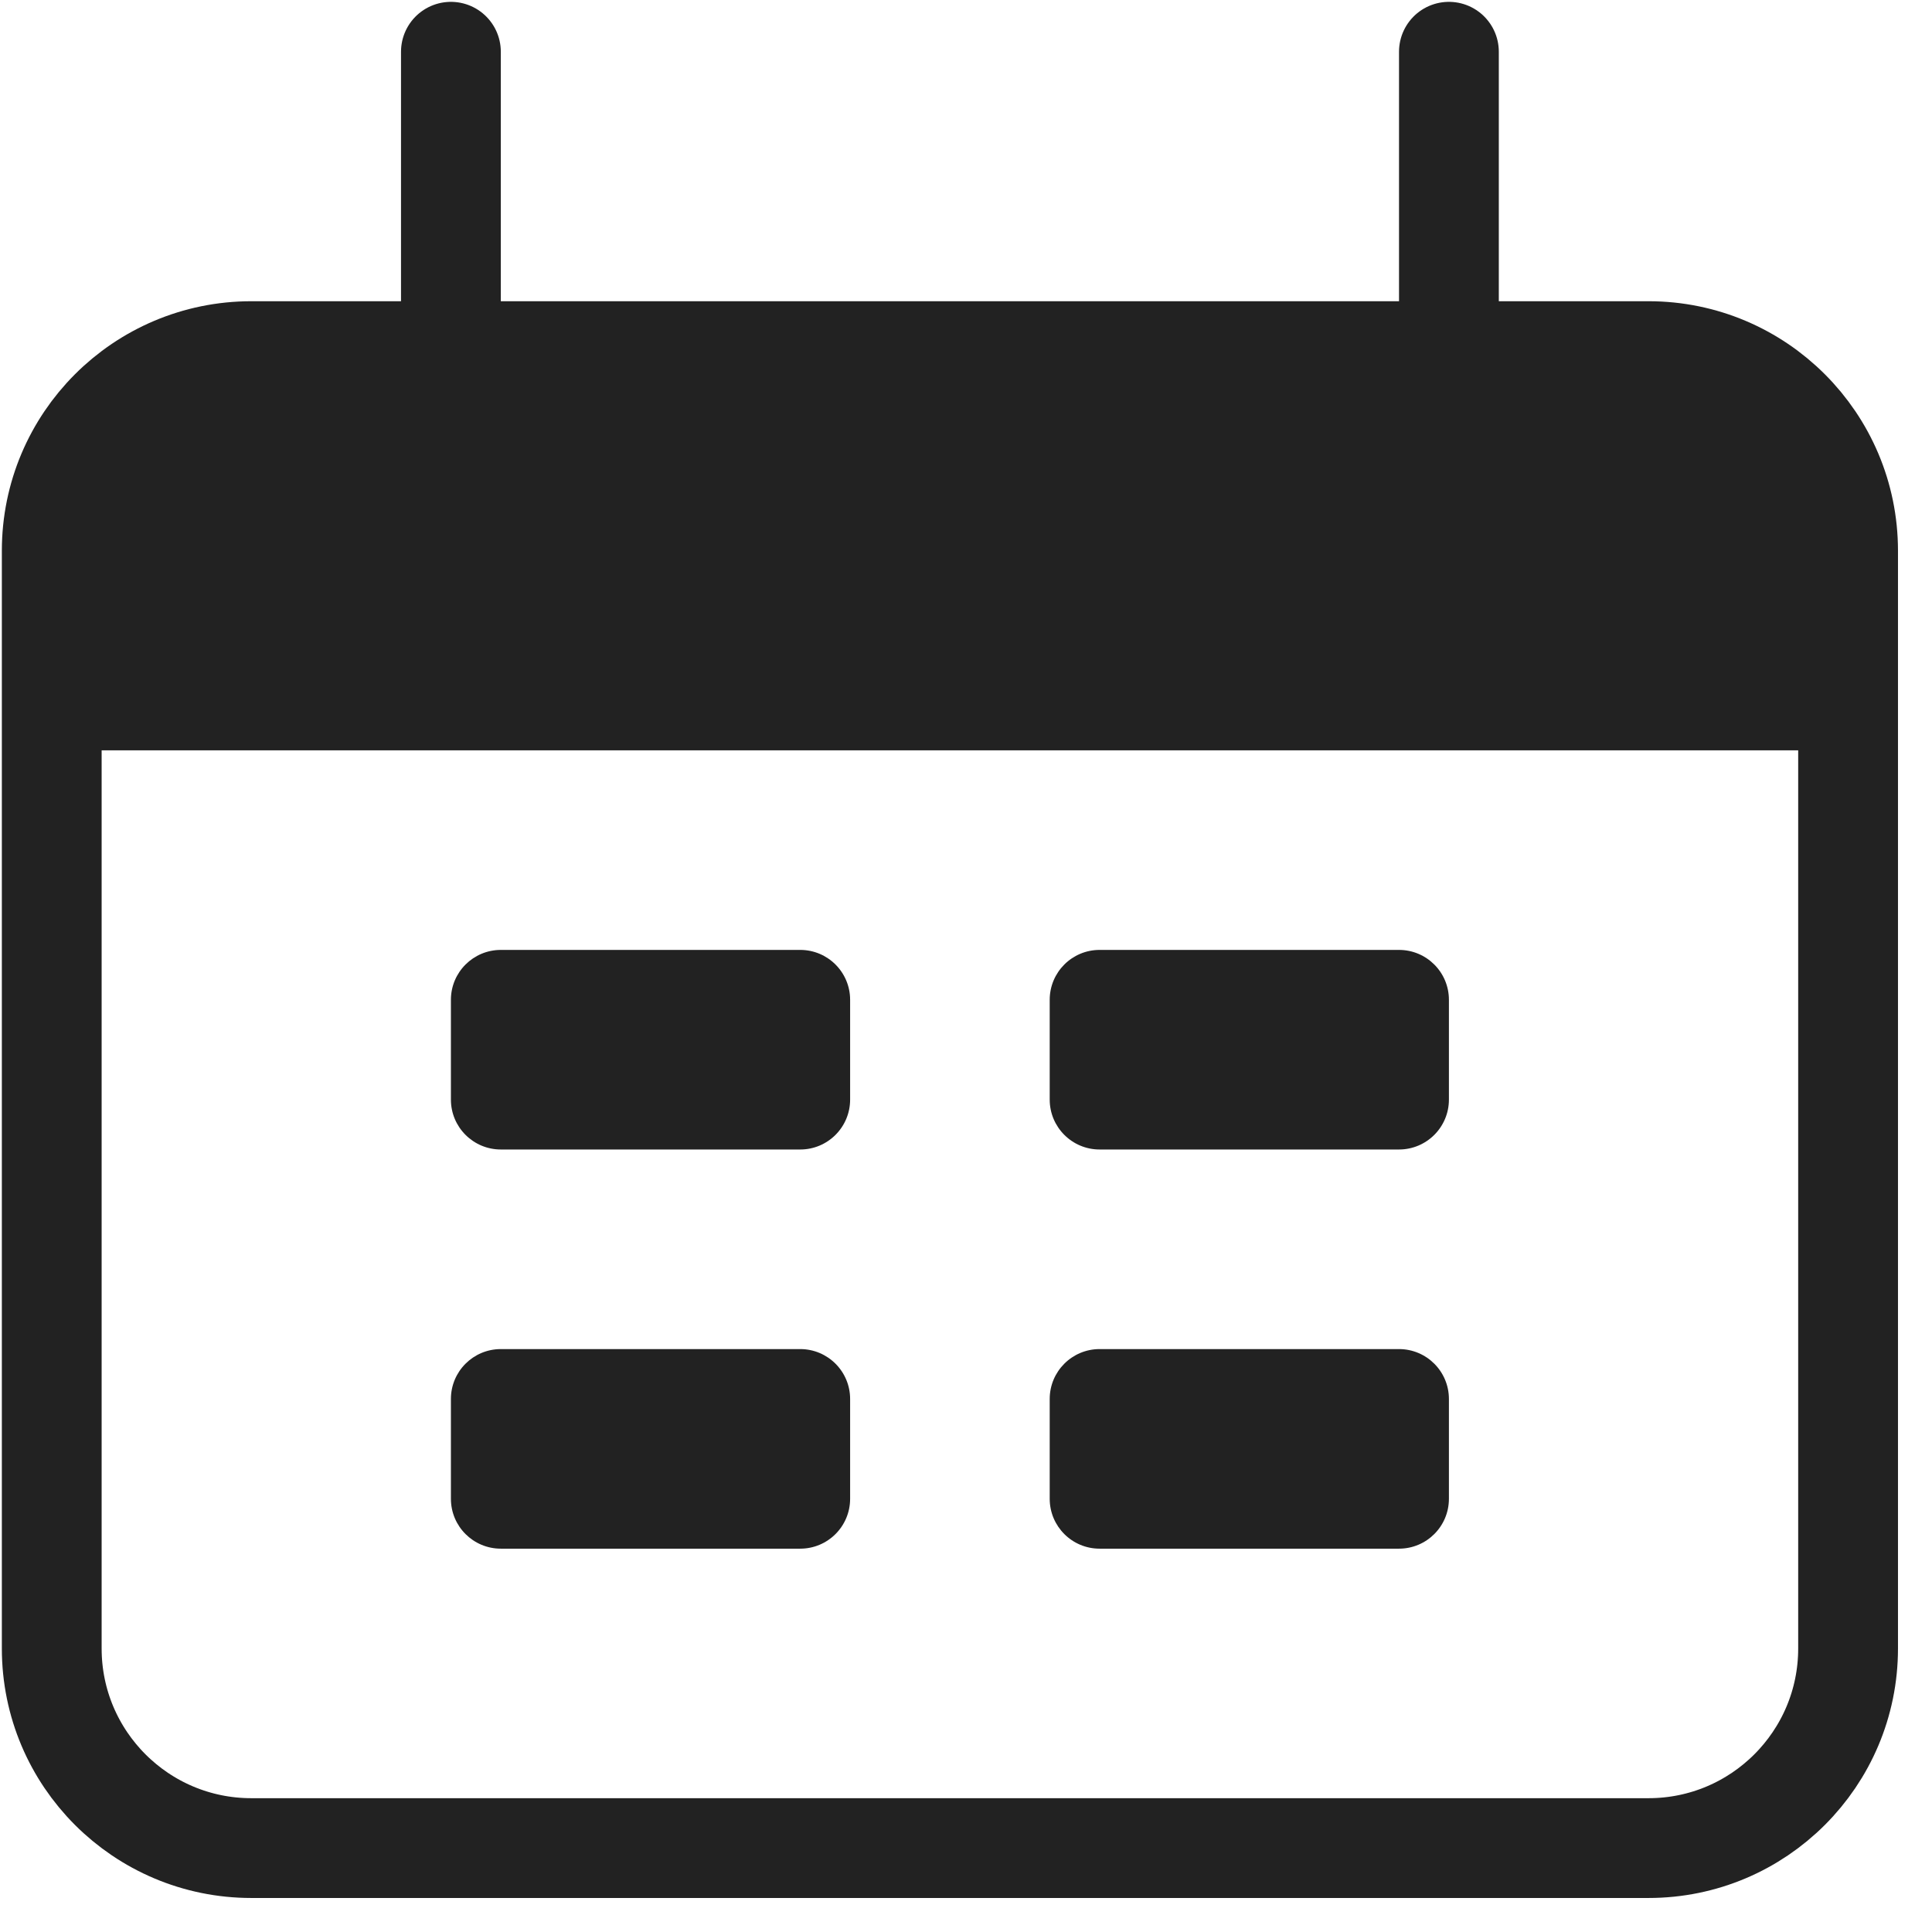
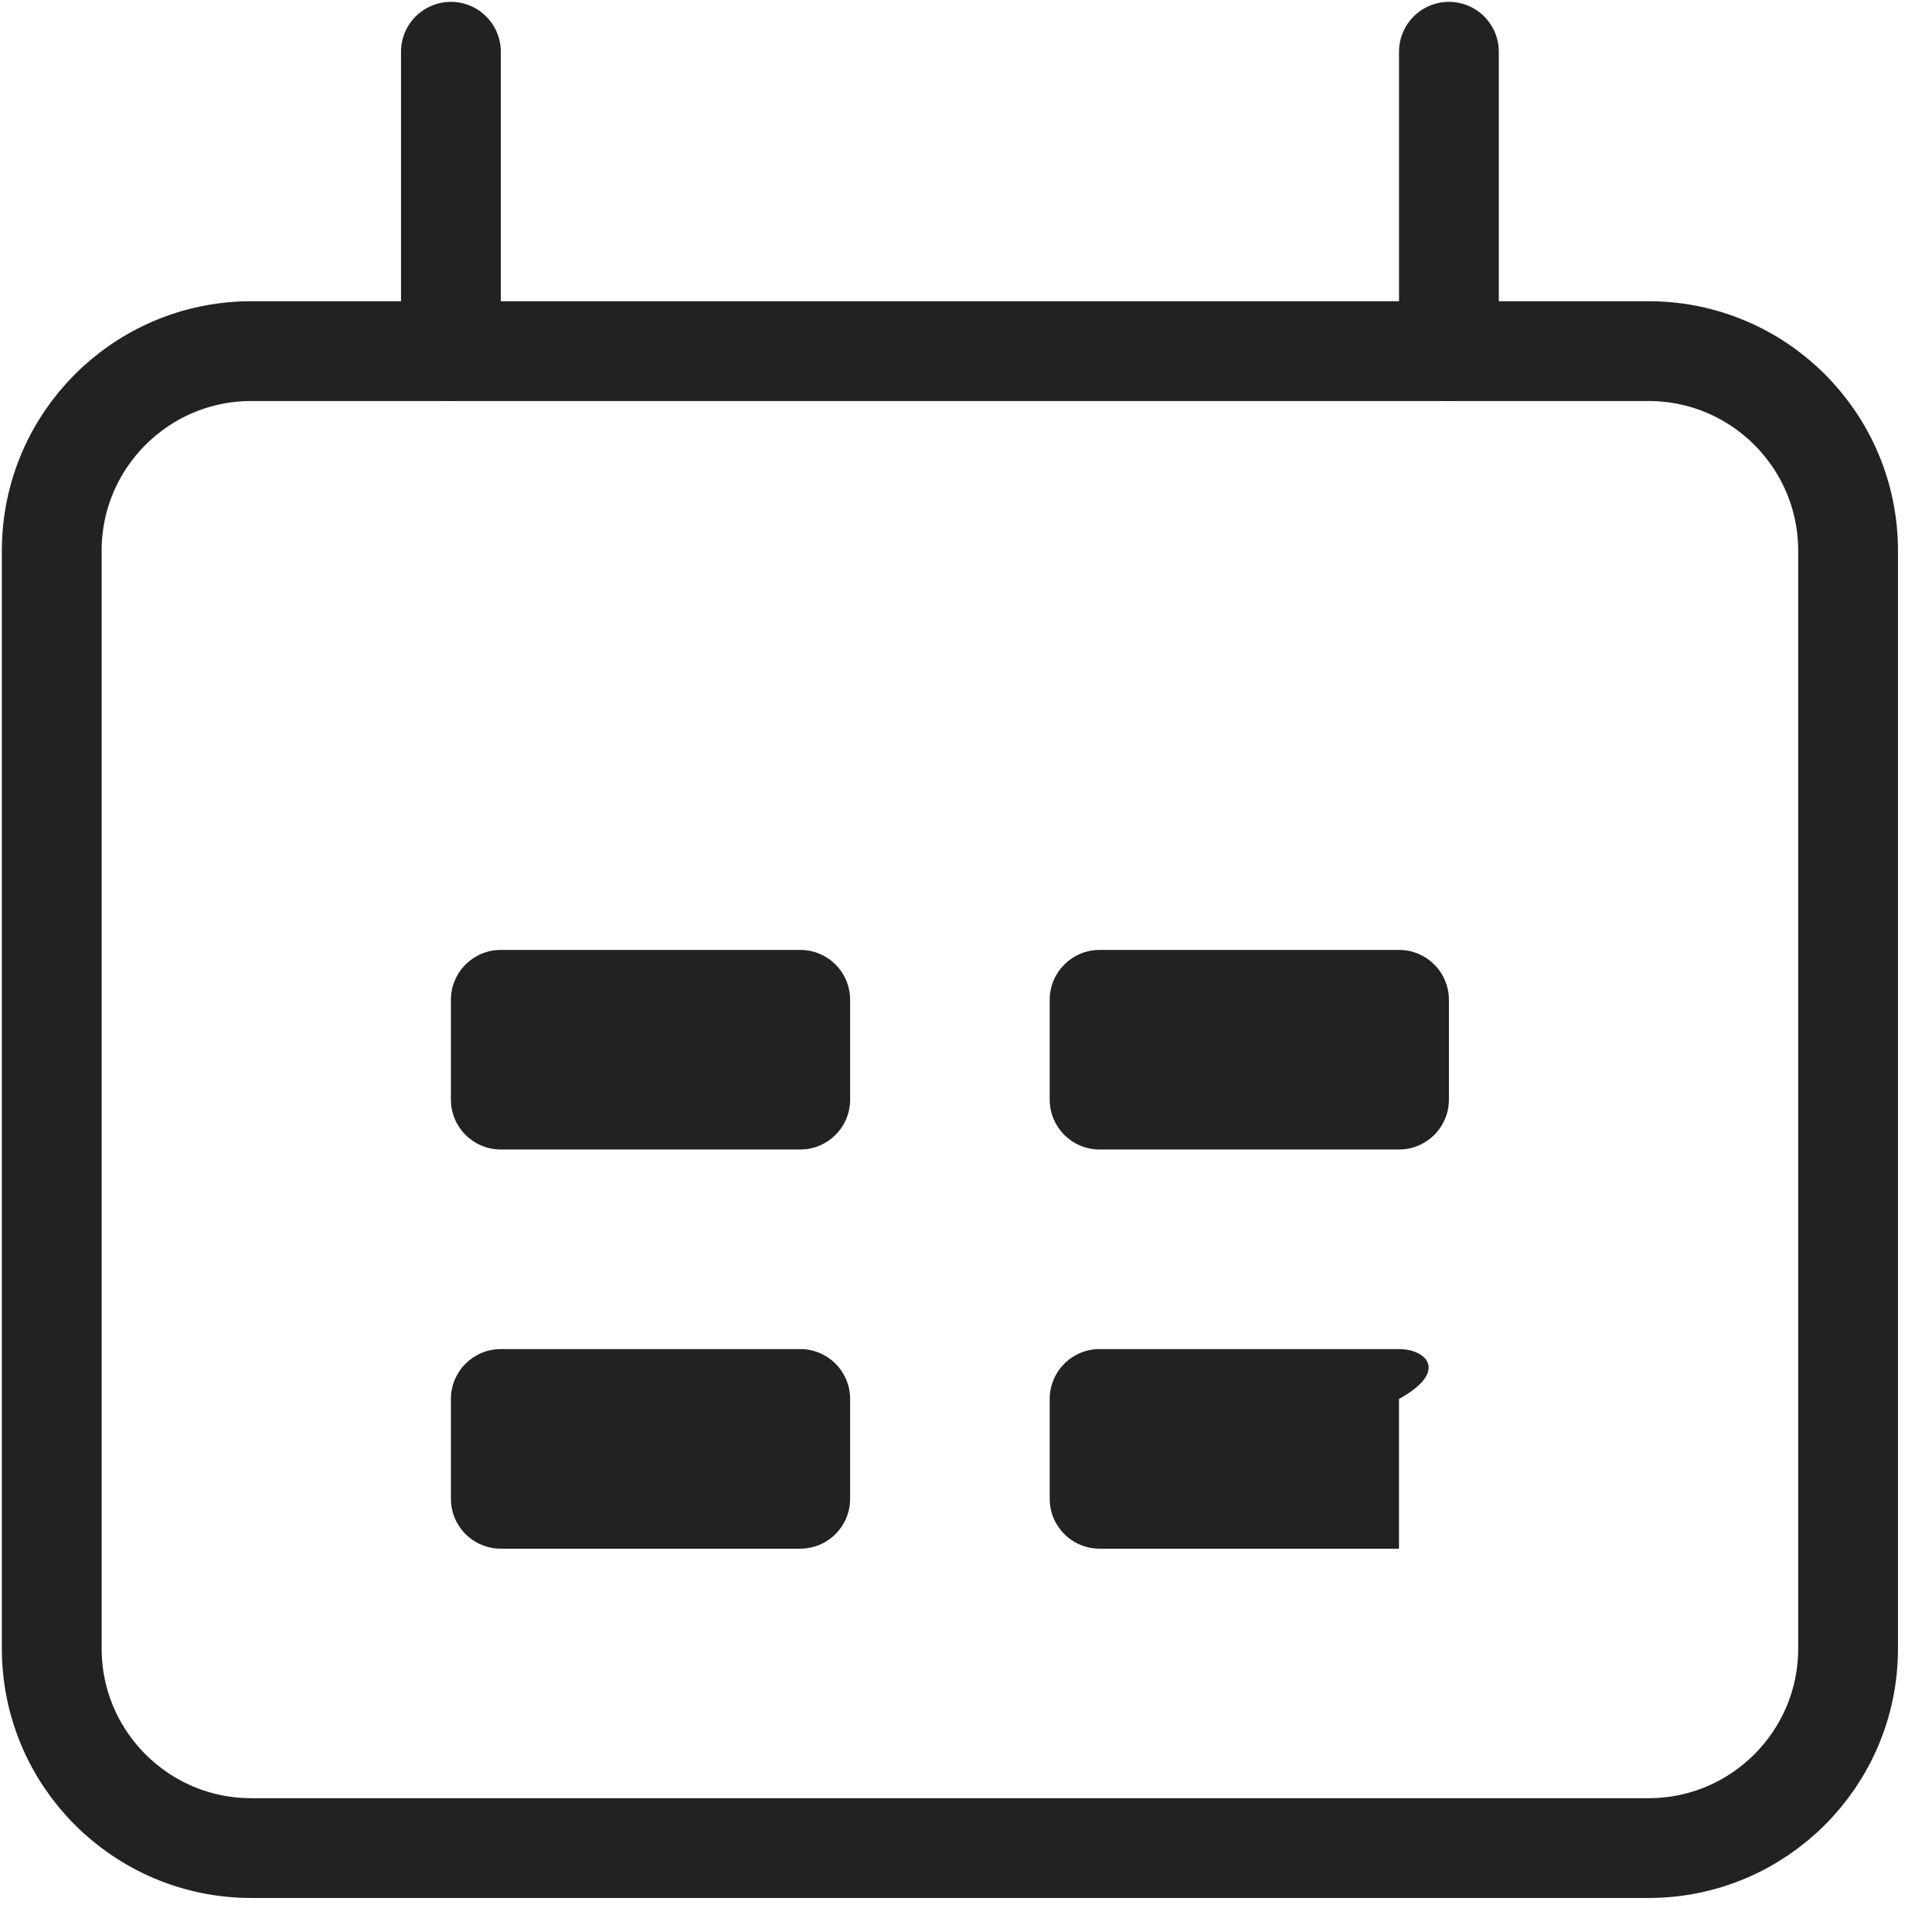
<svg xmlns="http://www.w3.org/2000/svg" width="46" height="46" viewBox="0 0 46 46" fill="none">
  <path d="M39.25 8.36H5.984C3.36 8.36 1.232 10.488 1.232 13.113V39.25C1.232 41.874 3.36 44.002 5.984 44.002H39.25C41.874 44.002 44.002 41.874 44.002 39.25V13.113C44.002 10.488 41.874 8.36 39.25 8.36Z" stroke="#222222" stroke-width="2.376" />
-   <path d="M1.232 17.865C1.232 13.384 1.232 11.144 2.624 9.752C4.016 8.36 6.256 8.36 10.737 8.36H34.498C38.978 8.36 41.218 8.36 42.61 9.752C44.002 11.144 44.002 13.384 44.002 17.865H1.232Z" fill="#222222" />
  <path d="M10.736 1.232V8.36" stroke="#222222" stroke-width="2.376" stroke-linecap="round" />
  <path d="M34.498 1.232V8.36" stroke="#222222" stroke-width="2.376" stroke-linecap="round" />
  <path d="M19.053 22.617H11.925C11.268 22.617 10.736 23.149 10.736 23.805V26.181C10.736 26.837 11.268 27.369 11.925 27.369H19.053C19.709 27.369 20.241 26.837 20.241 26.181V23.805C20.241 23.149 19.709 22.617 19.053 22.617Z" fill="#222222" />
  <path d="M19.053 32.121H11.925C11.268 32.121 10.736 32.653 10.736 33.309V35.685C10.736 36.342 11.268 36.873 11.925 36.873H19.053C19.709 36.873 20.241 36.342 20.241 35.685V33.309C20.241 32.653 19.709 32.121 19.053 32.121Z" fill="#222222" />
  <path d="M33.309 22.617H26.181C25.525 22.617 24.993 23.149 24.993 23.805V26.181C24.993 26.837 25.525 27.369 26.181 27.369H33.309C33.966 27.369 34.498 26.837 34.498 26.181V23.805C34.498 23.149 33.966 22.617 33.309 22.617Z" fill="#222222" />
-   <path d="M33.309 32.121H26.181C25.525 32.121 24.993 32.653 24.993 33.309V35.685C24.993 36.342 25.525 36.873 26.181 36.873H33.309C33.966 36.873 34.498 36.342 34.498 35.685V33.309C34.498 32.653 33.966 32.121 33.309 32.121Z" fill="#222222" />
+   <path d="M33.309 32.121H26.181C25.525 32.121 24.993 32.653 24.993 33.309V35.685C24.993 36.342 25.525 36.873 26.181 36.873H33.309V33.309C34.498 32.653 33.966 32.121 33.309 32.121Z" fill="#222222" />
</svg>